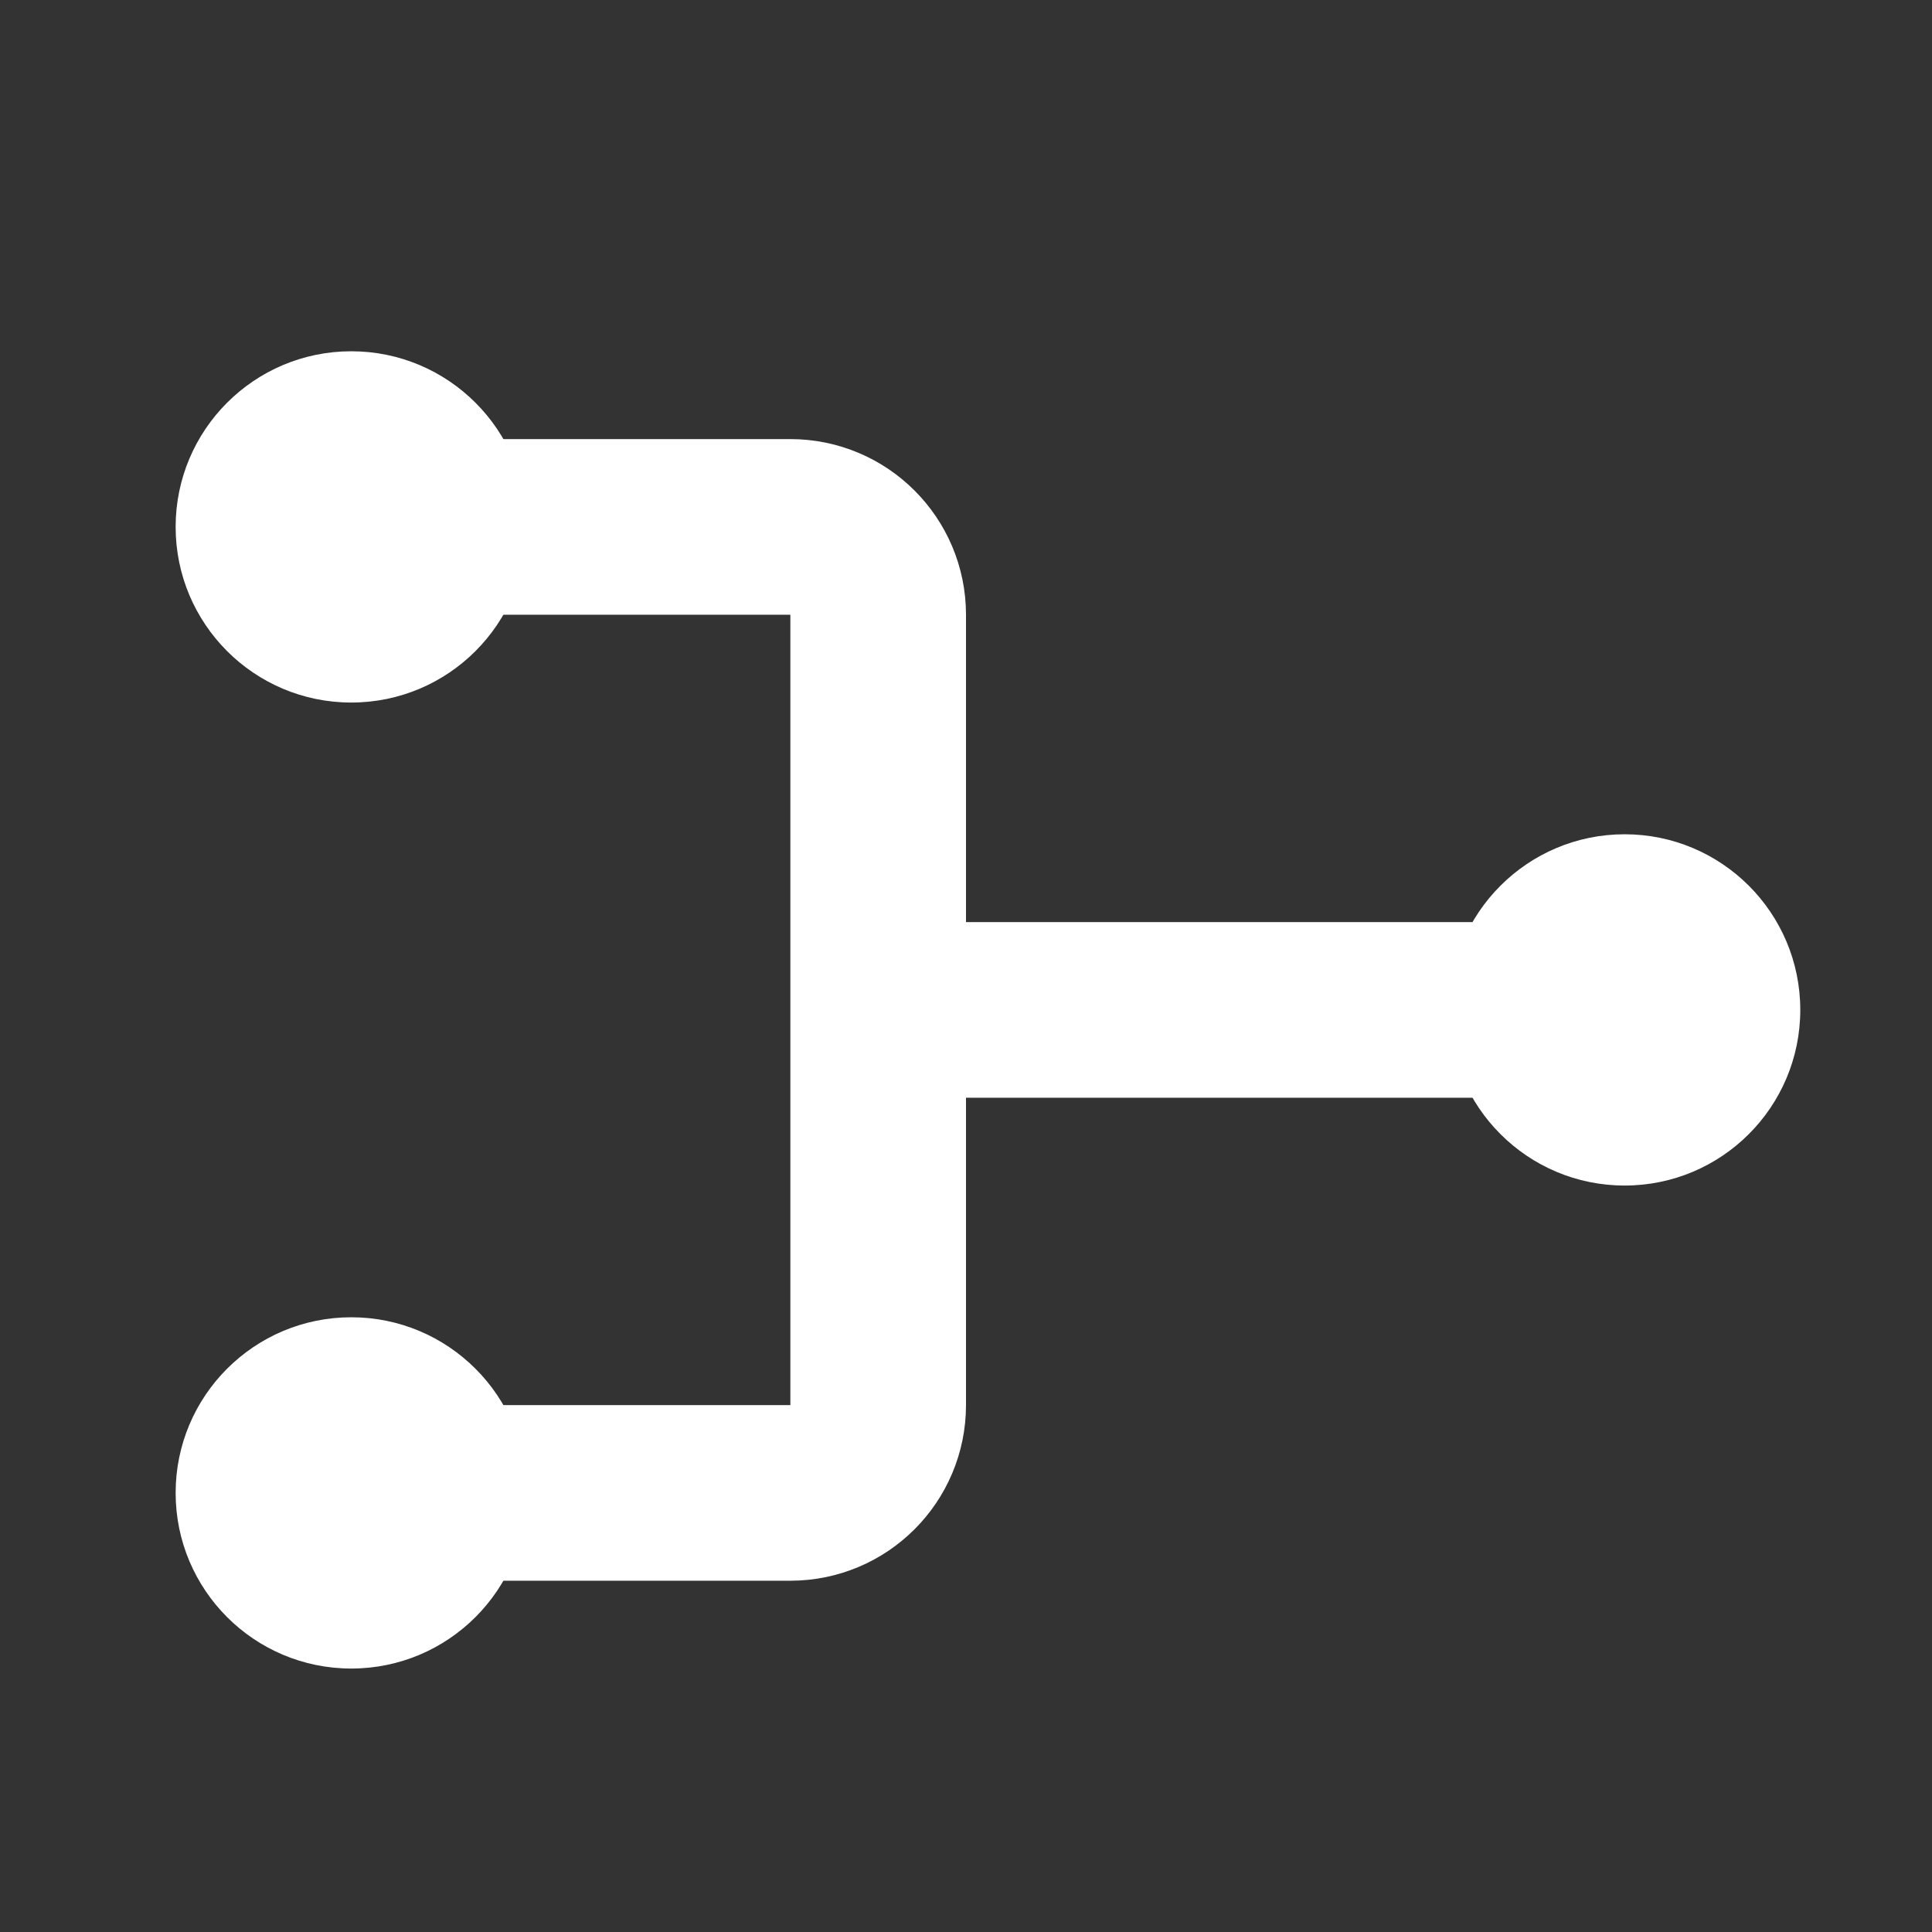
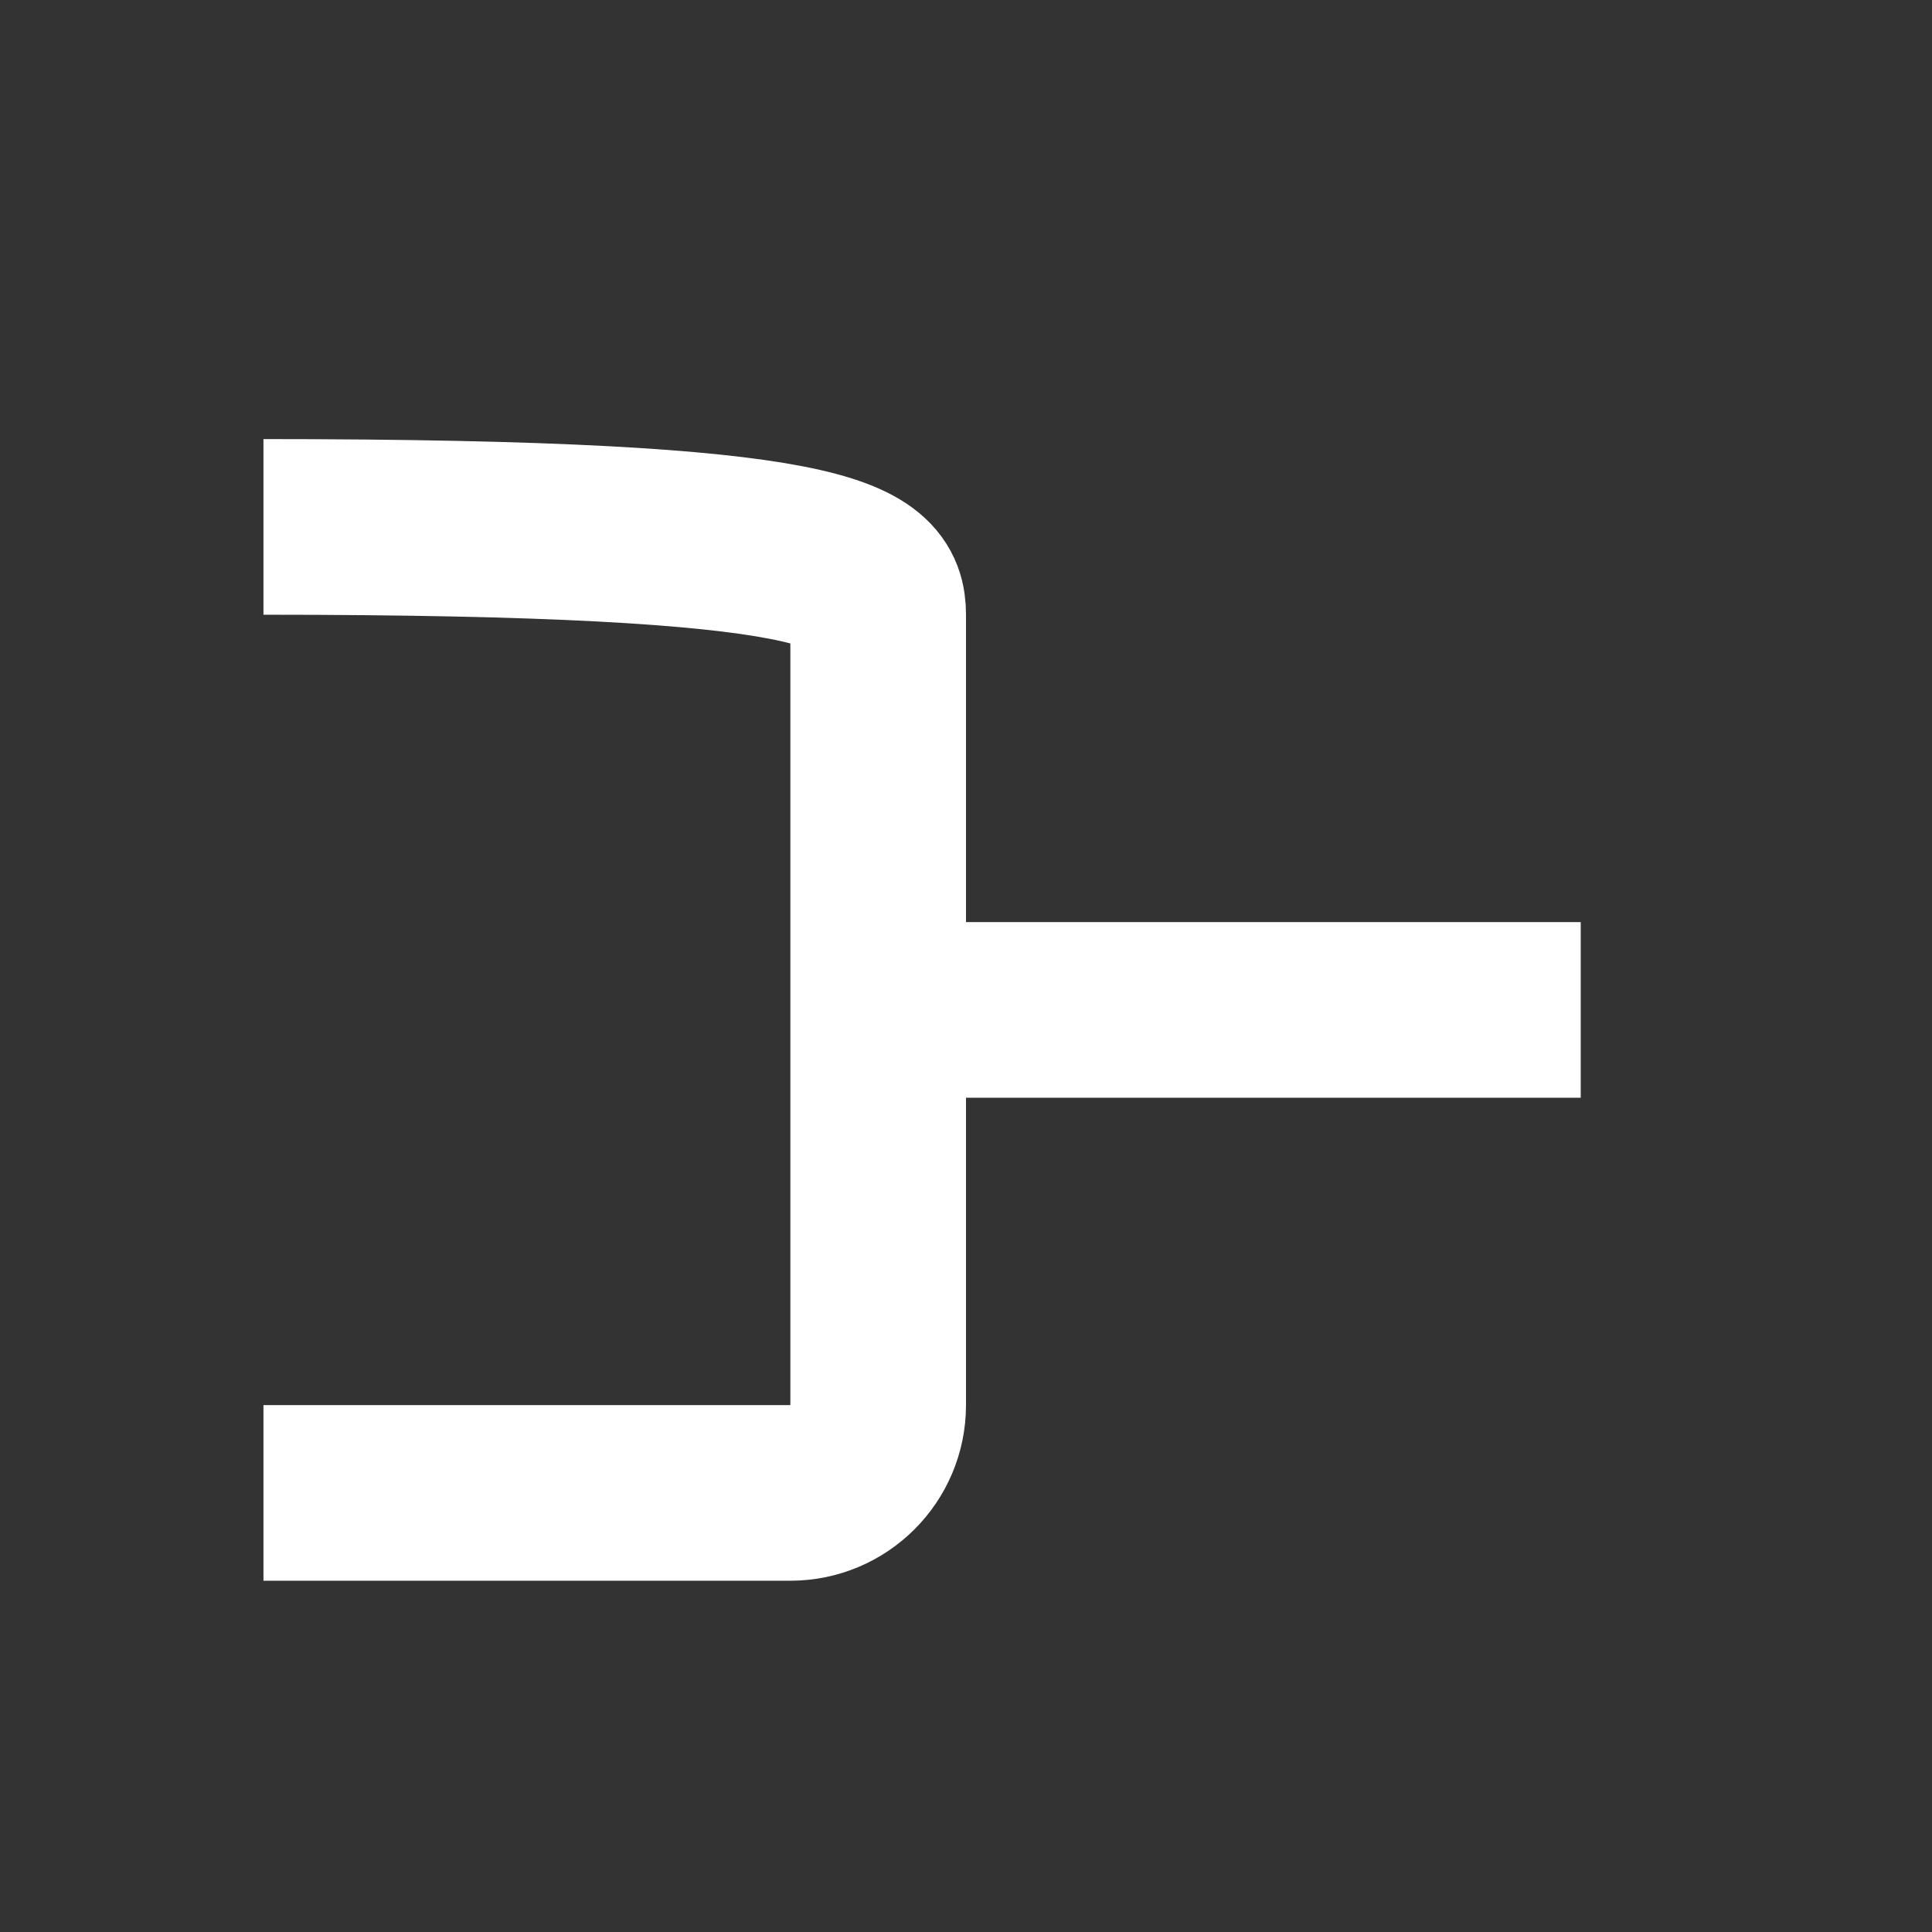
<svg xmlns="http://www.w3.org/2000/svg" width="22" height="22" viewBox="0 0 22 22" fill="none">
  <rect x="0" y="0" width="22" height="22" fill="#333333" stroke="none" />
-   <path d="M3 17L9 17C9.552 17 10 16.552 10 16L10 11.5M3 6L9 6C9.552 6 10 6.448 10 7L10 11.5M10 11.5L18 11.5" stroke="white" stroke-width="2" />
-   <circle cx="4" cy="6" r="2" transform="rotate(90 4 6)" fill="white" />
-   <circle cx="4" cy="17" r="2" transform="rotate(90 4 17)" fill="white" />
-   <circle cx="18.5" cy="11.5" r="2" transform="rotate(90 18.5 11.5)" fill="white" />
+   <path d="M3 17L9 17C9.552 17 10 16.552 10 16L10 11.5M3 6C9.552 6 10 6.448 10 7L10 11.5M10 11.5L18 11.5" stroke="white" stroke-width="2" />
</svg>